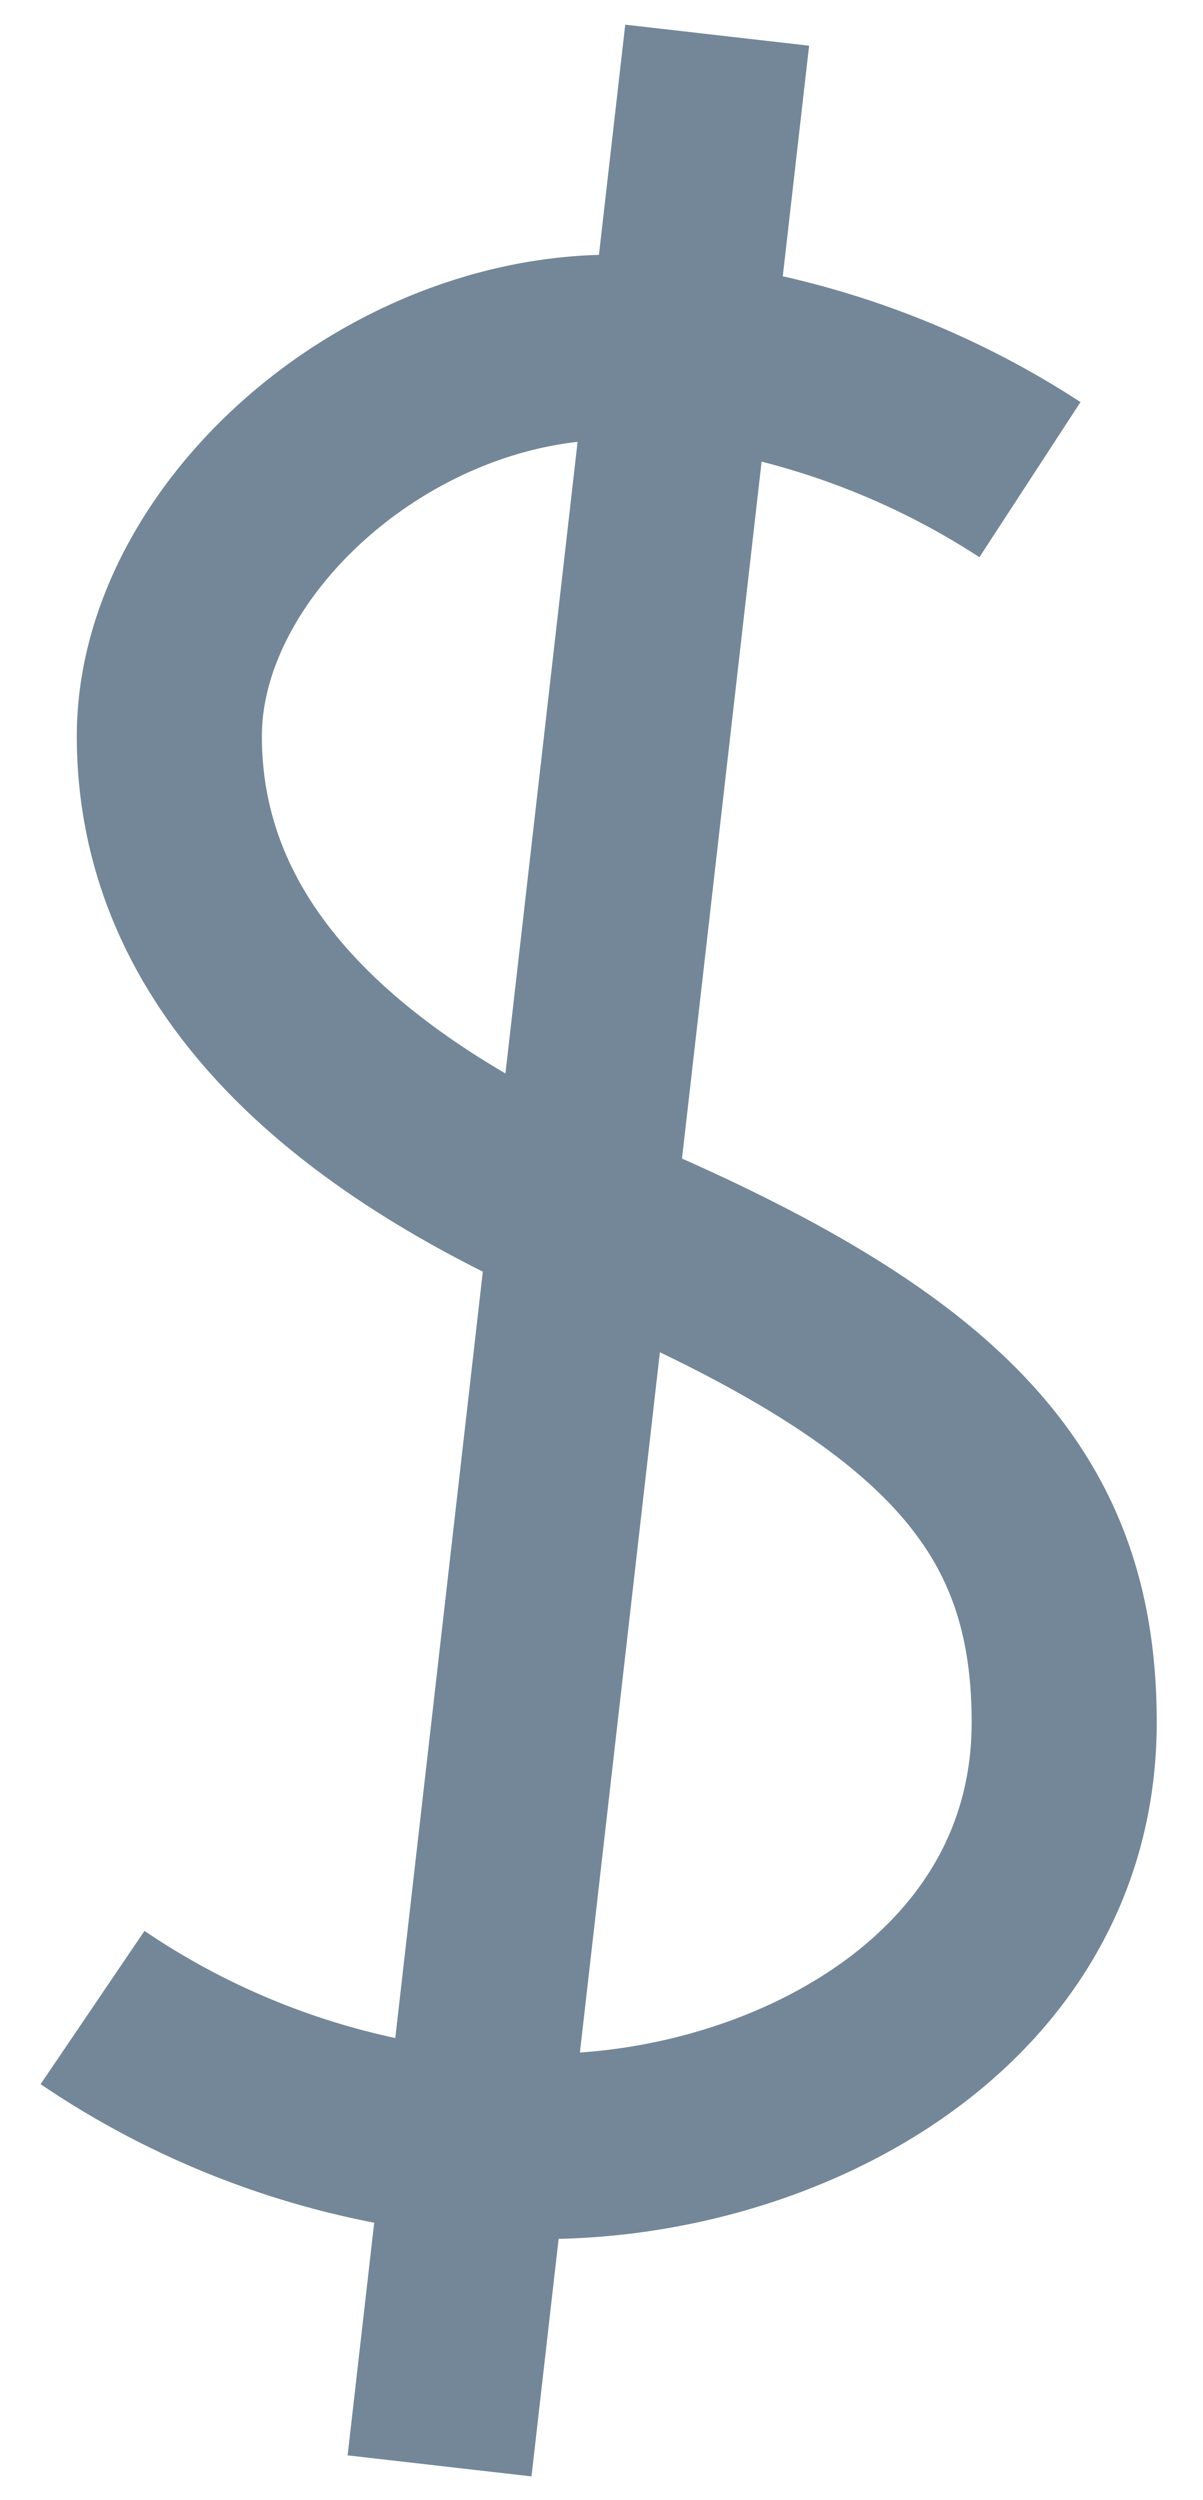
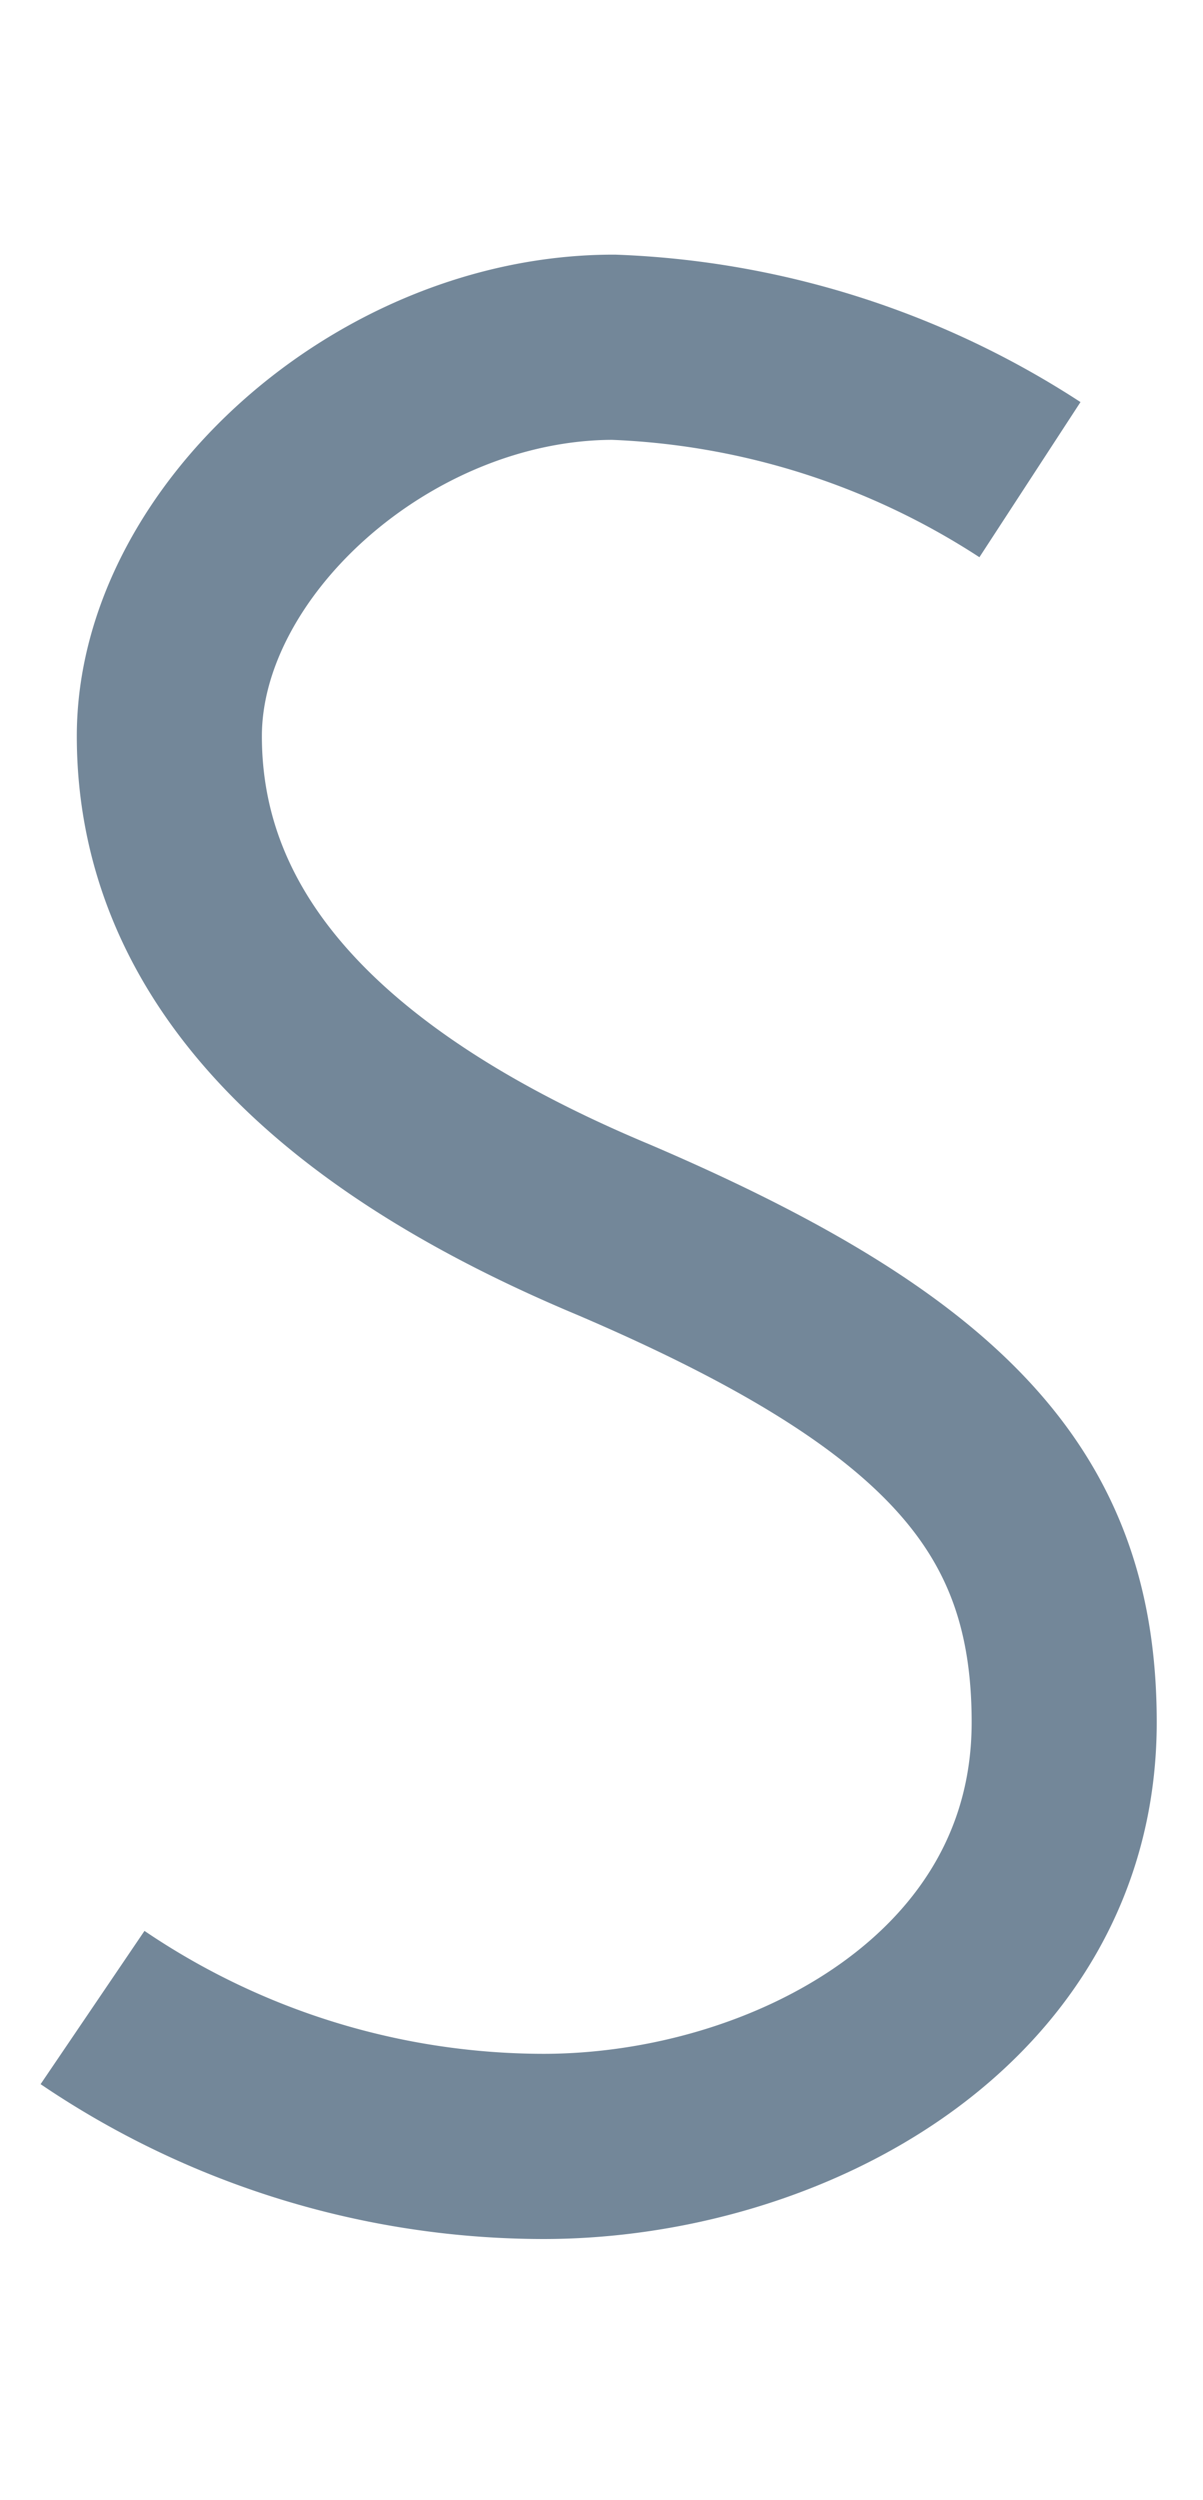
<svg xmlns="http://www.w3.org/2000/svg" xmlns:xlink="http://www.w3.org/1999/xlink" width="13" height="27" viewBox="0 0 13 27">
  <defs>
    <path id="a" d="M21.13 8.18a8.85 8.85 0 0 0-4.5-1.43c-2.48 0-4.8 2.1-4.8 4.2 0 2.18 1.57 3.98 4.8 5.33 3.67 1.57 4.87 3 4.87 5.32 0 3-3 4.58-5.63 4.58a8.7 8.7 0 0 1-4.87-1.5" />
-     <path id="b" d="M17.75 3.38l-3 26.25" />
  </defs>
  <use fill="#fff" fill-opacity="0" stroke="#738799" stroke-miterlimit="50" stroke-width="2" xlink:href="#a" transform="translate(-10 -3)" />
  <use fill="#fff" fill-opacity="0" stroke="#738799" stroke-miterlimit="50" stroke-width="2" xlink:href="#b" transform="translate(-10 -3)" />
</svg>